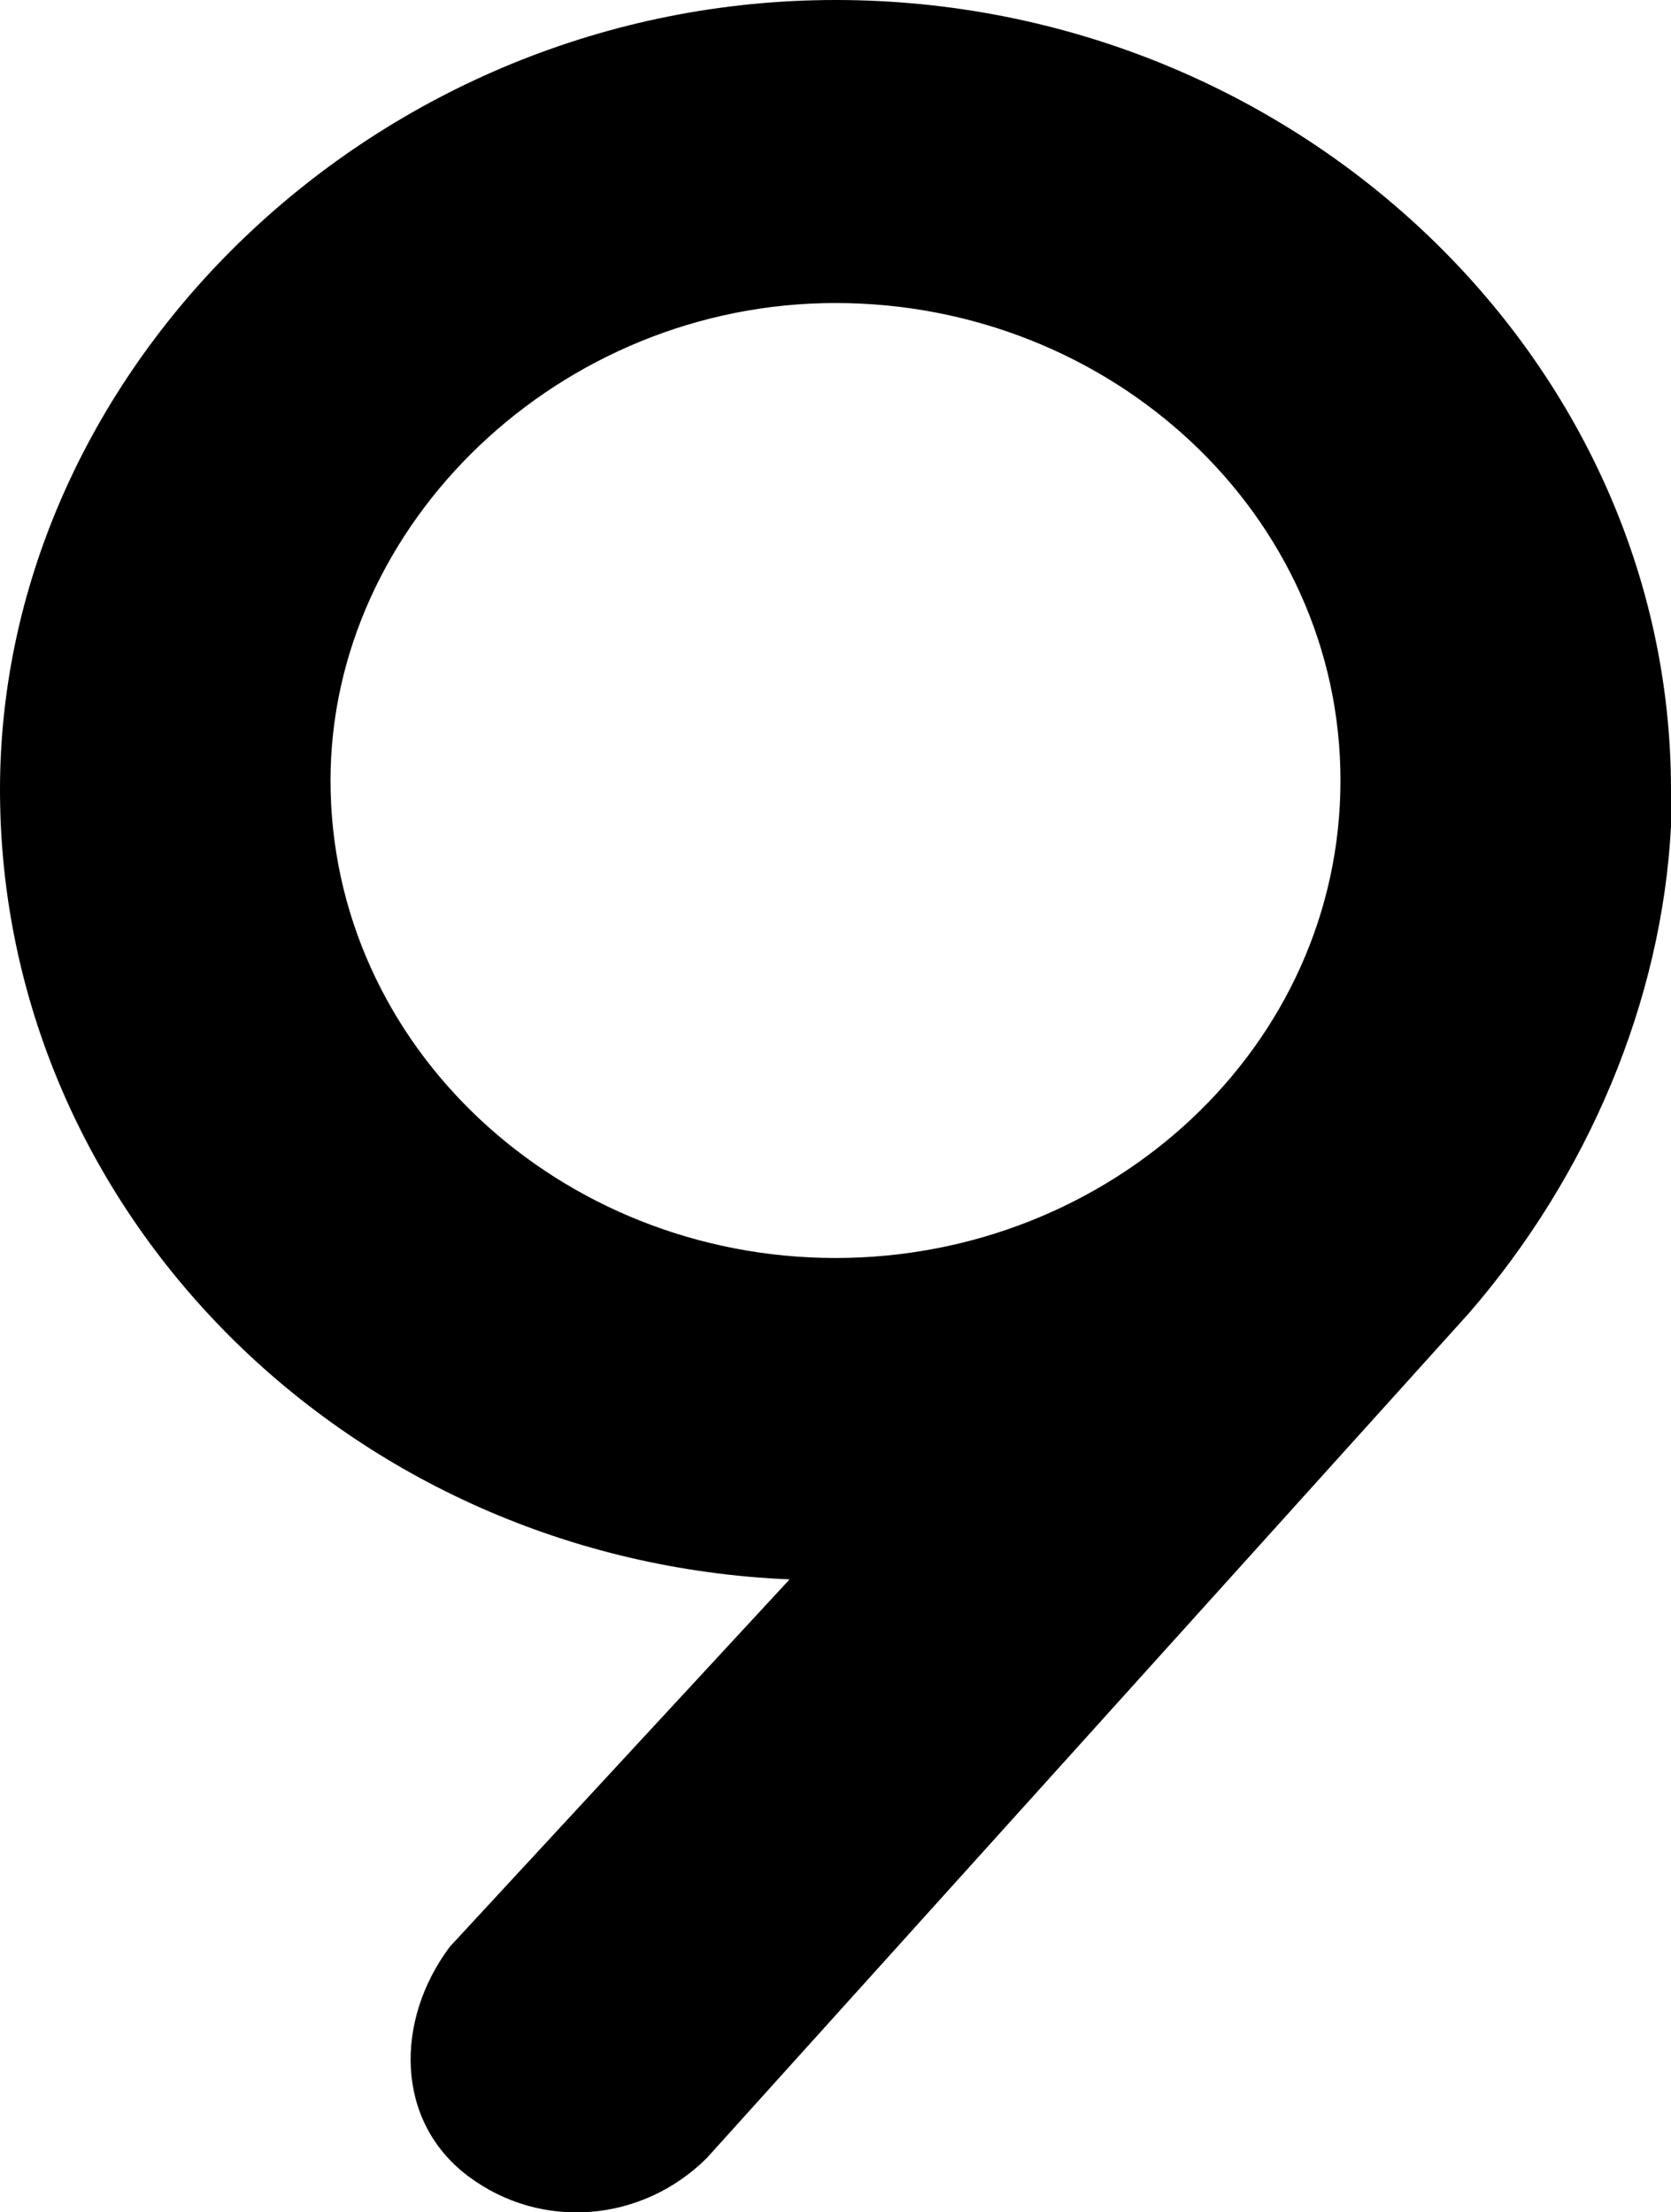
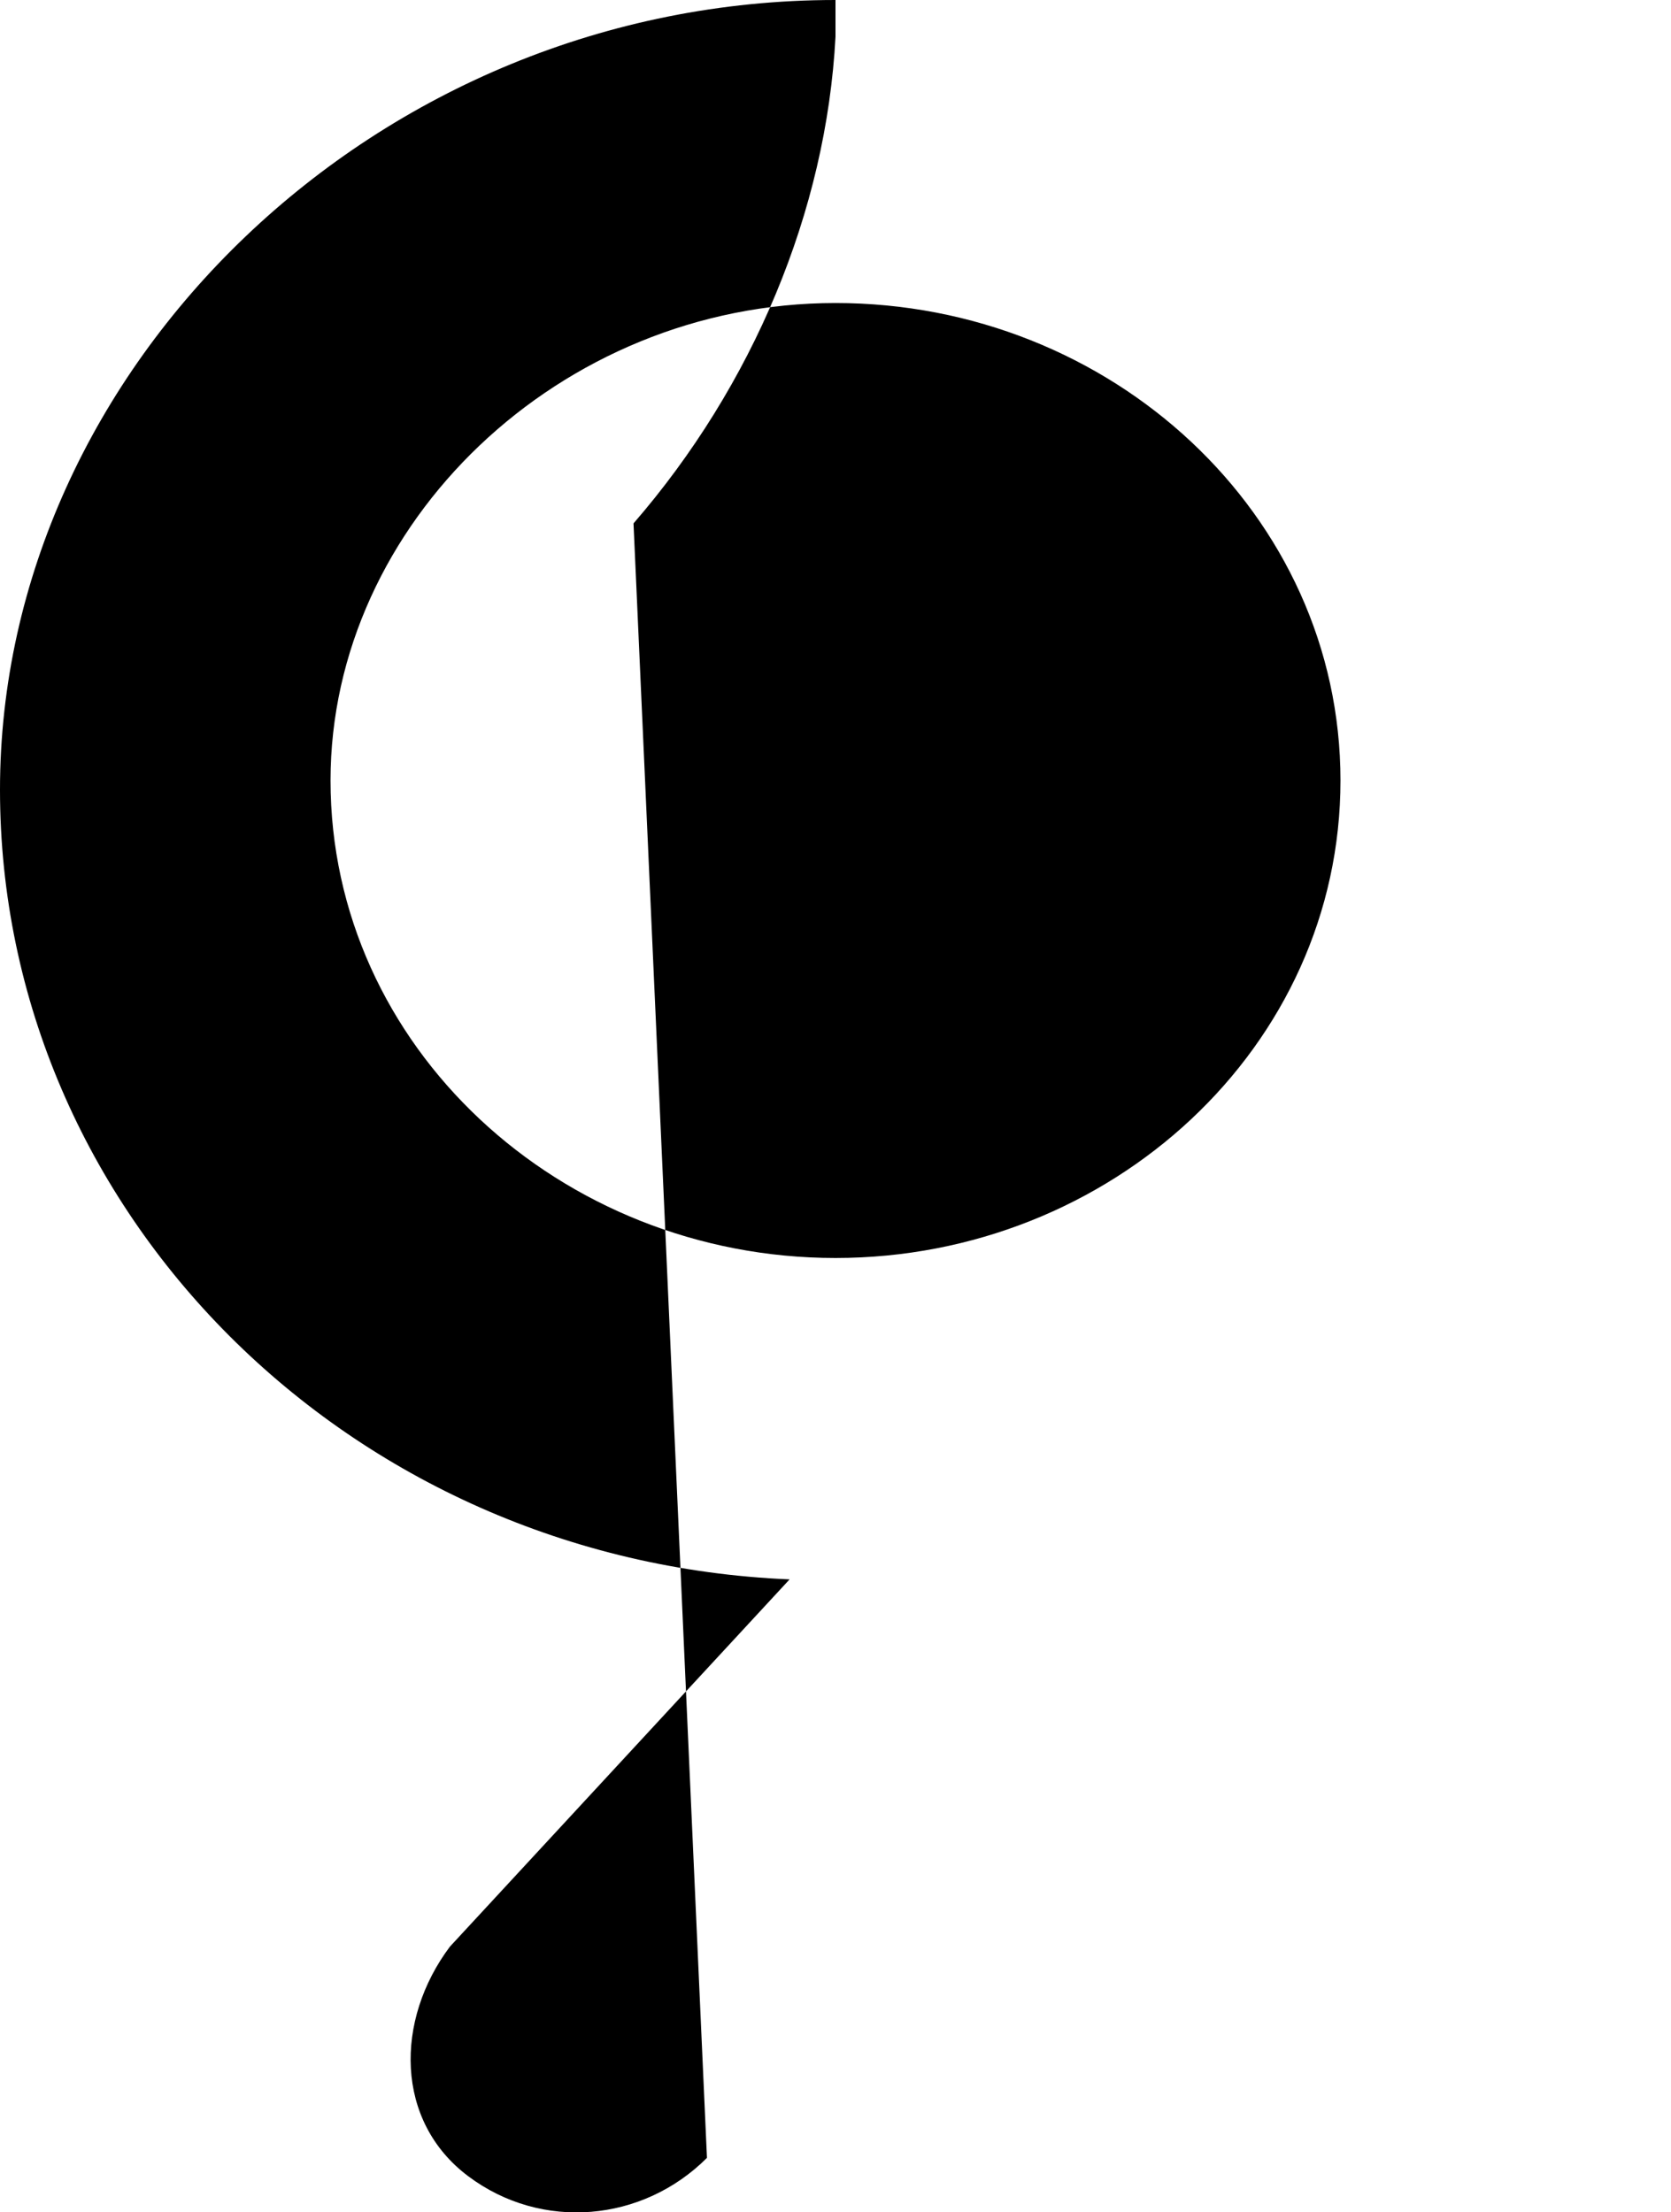
<svg xmlns="http://www.w3.org/2000/svg" id="Layer_2" data-name="Layer 2" viewBox="0 0 18.2 24.09">
  <g id="Layer_1-2" data-name="Layer 1">
-     <path d="M3.6,8.5c0,2.9,2.5,5.2,5.5,5.2s5.5-2.3,5.5-5.2-2.5-5.2-5.5-5.2S3.6,5.7,3.6,8.5Zm5,8.7C3.8,17,0,13.2,0,8.6S4.1,0,9.1,0s9.1,3.9,9.1,8.6v.4c-.1,1.9-.9,3.8-2.2,5.3L7.7,23.5c-.7,.7-1.8,.8-2.6,.2s-.8-1.7-.2-2.5l3.7-4h0Z" />
+     <path d="M3.6,8.5c0,2.9,2.5,5.2,5.5,5.2s5.5-2.3,5.5-5.2-2.5-5.2-5.5-5.2S3.6,5.7,3.6,8.5Zm5,8.7C3.8,17,0,13.2,0,8.6S4.1,0,9.1,0v.4c-.1,1.9-.9,3.8-2.2,5.3L7.7,23.5c-.7,.7-1.8,.8-2.6,.2s-.8-1.7-.2-2.5l3.7-4h0Z" />
  </g>
</svg>